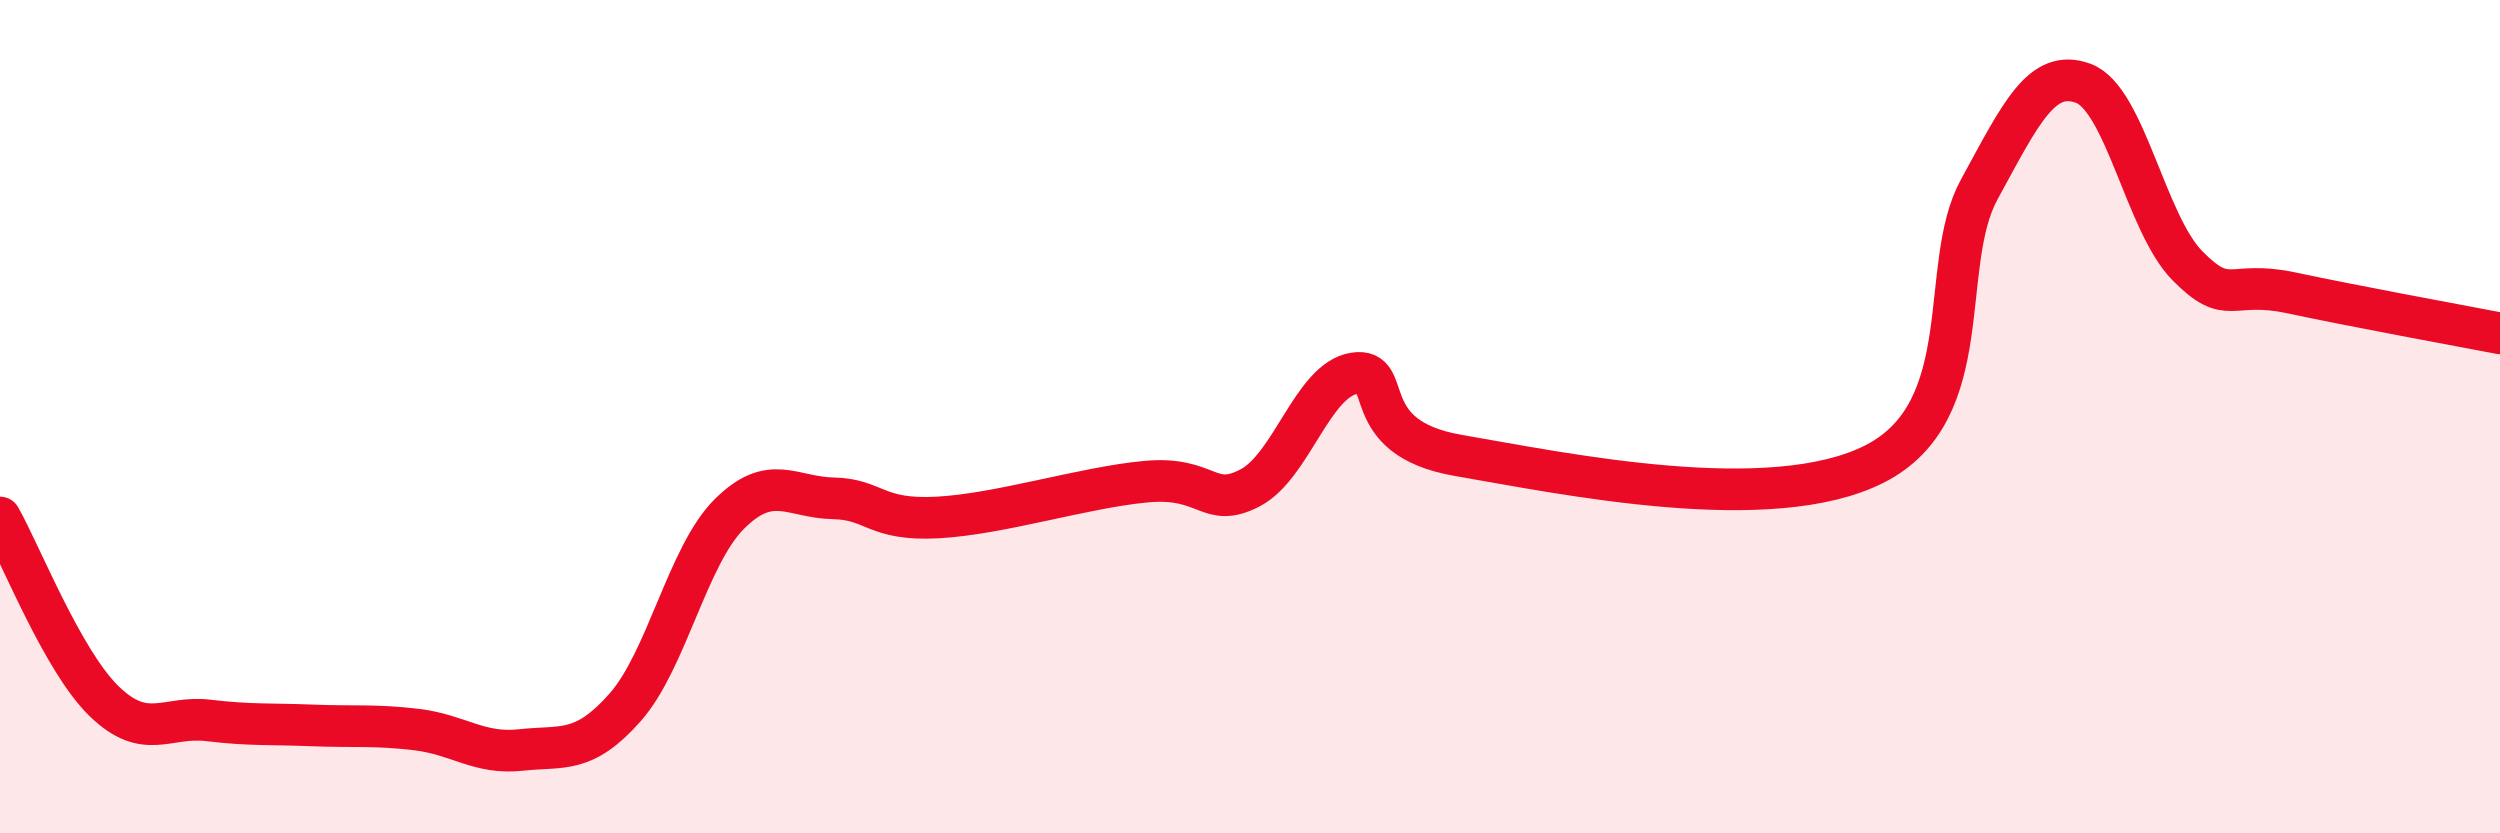
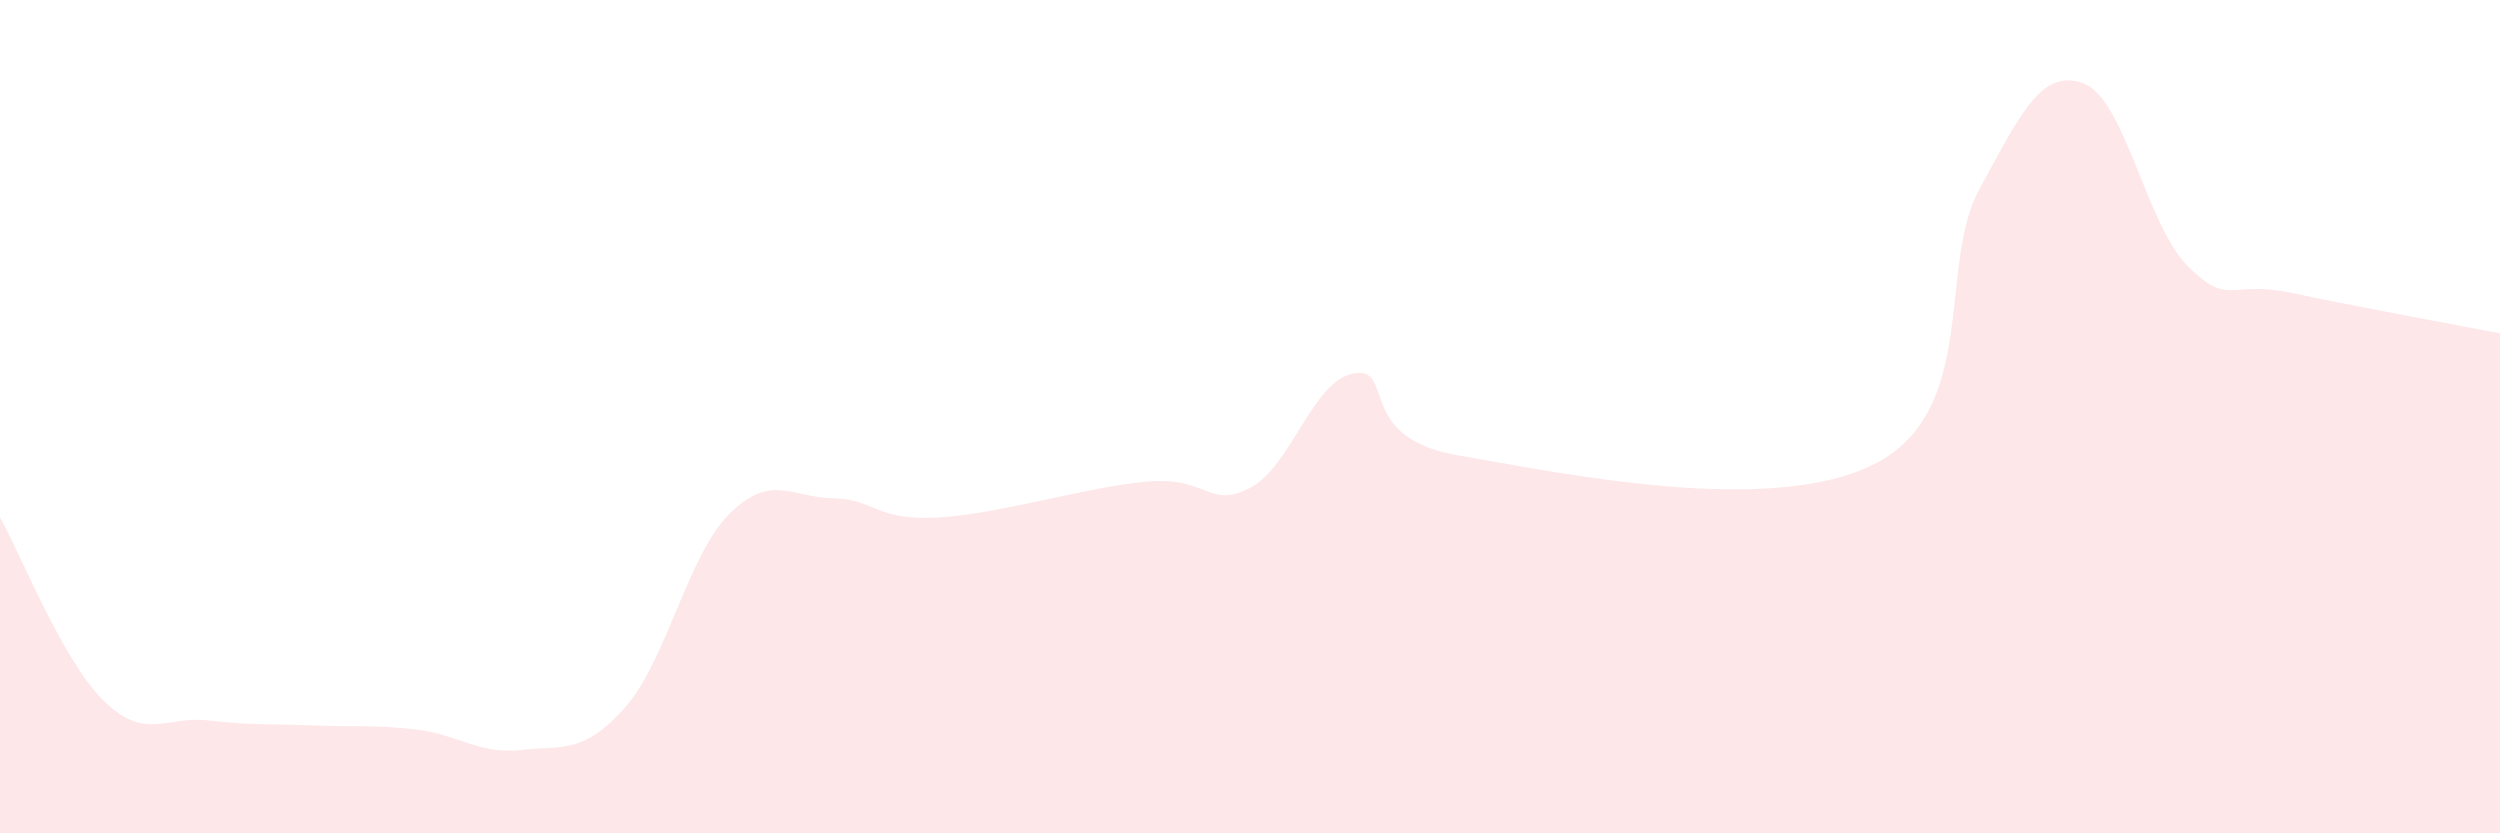
<svg xmlns="http://www.w3.org/2000/svg" width="60" height="20" viewBox="0 0 60 20">
  <path d="M 0,12.42 C 0.5,13.3 1.5,15.86 2.5,16.83 C 3.5,17.8 4,17.17 5,17.29 C 6,17.41 6.5,17.37 7.5,17.41 C 8.5,17.45 9,17.39 10,17.51 C 11,17.63 11.5,18.11 12.5,18 C 13.5,17.89 14,18.11 15,16.98 C 16,15.85 16.5,13.34 17.5,12.34 C 18.5,11.34 19,11.94 20,11.96 C 21,11.98 21,12.5 22.5,12.42 C 24,12.34 26,11.7 27.5,11.56 C 29,11.42 29,12.23 30,11.71 C 31,11.19 31.5,9.12 32.5,8.96 C 33.5,8.8 32.5,10.5 35,10.93 C 37.5,11.36 42.5,12.41 45,11.13 C 47.5,9.85 46.5,6.38 47.5,4.55 C 48.5,2.72 49,1.63 50,2 C 51,2.37 51.5,5.37 52.5,6.38 C 53.5,7.39 53.5,6.71 55,7.03 C 56.5,7.35 59,7.81 60,8L60 20L0 20Z" fill="#EB0A25" opacity="0.1" stroke-linecap="round" stroke-linejoin="round" />
-   <path d="M 0,12.42 C 0.5,13.3 1.5,15.86 2.5,16.83 C 3.5,17.8 4,17.17 5,17.29 C 6,17.41 6.5,17.37 7.5,17.41 C 8.5,17.45 9,17.39 10,17.51 C 11,17.63 11.5,18.11 12.5,18 C 13.5,17.89 14,18.11 15,16.98 C 16,15.85 16.5,13.34 17.5,12.34 C 18.5,11.34 19,11.94 20,11.96 C 21,11.98 21,12.5 22.5,12.42 C 24,12.34 26,11.7 27.5,11.56 C 29,11.42 29,12.23 30,11.71 C 31,11.19 31.5,9.12 32.5,8.96 C 33.5,8.8 32.5,10.5 35,10.93 C 37.5,11.36 42.5,12.41 45,11.13 C 47.5,9.85 46.5,6.38 47.5,4.55 C 48.5,2.72 49,1.63 50,2 C 51,2.37 51.5,5.37 52.5,6.38 C 53.5,7.39 53.5,6.71 55,7.03 C 56.5,7.35 59,7.81 60,8" stroke="#EB0A25" stroke-width="1" fill="none" stroke-linecap="round" stroke-linejoin="round" />
</svg>